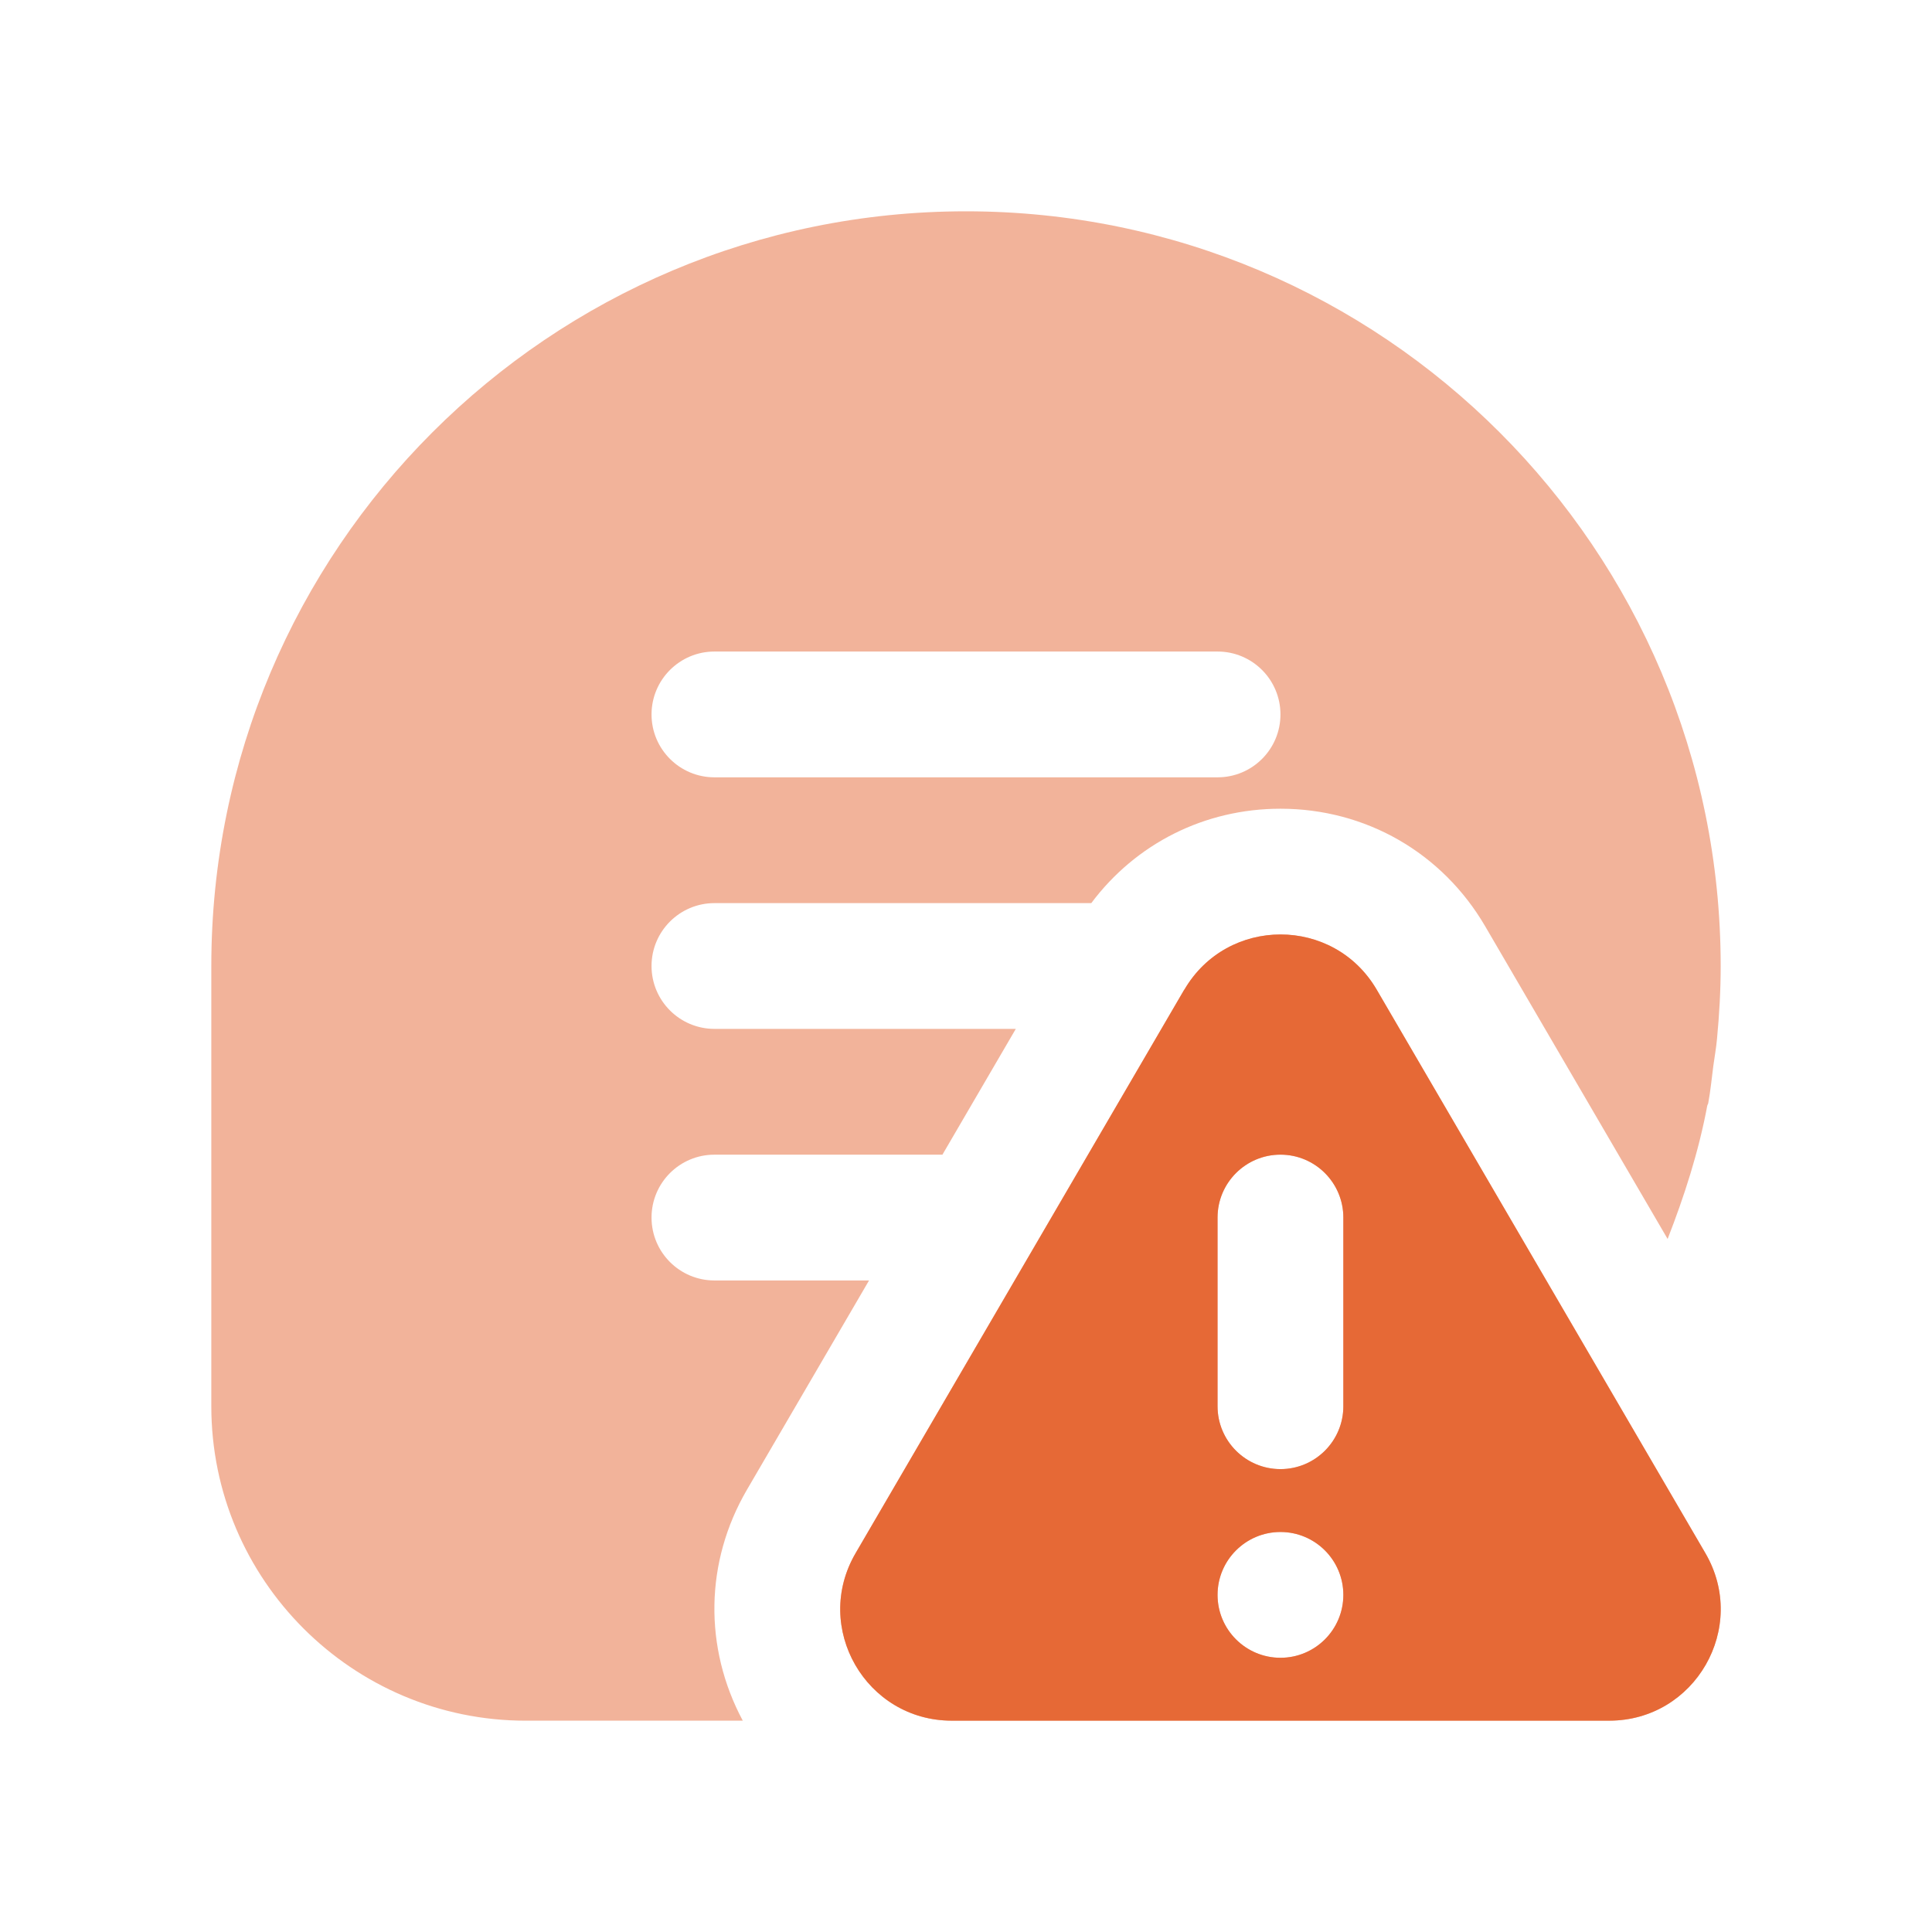
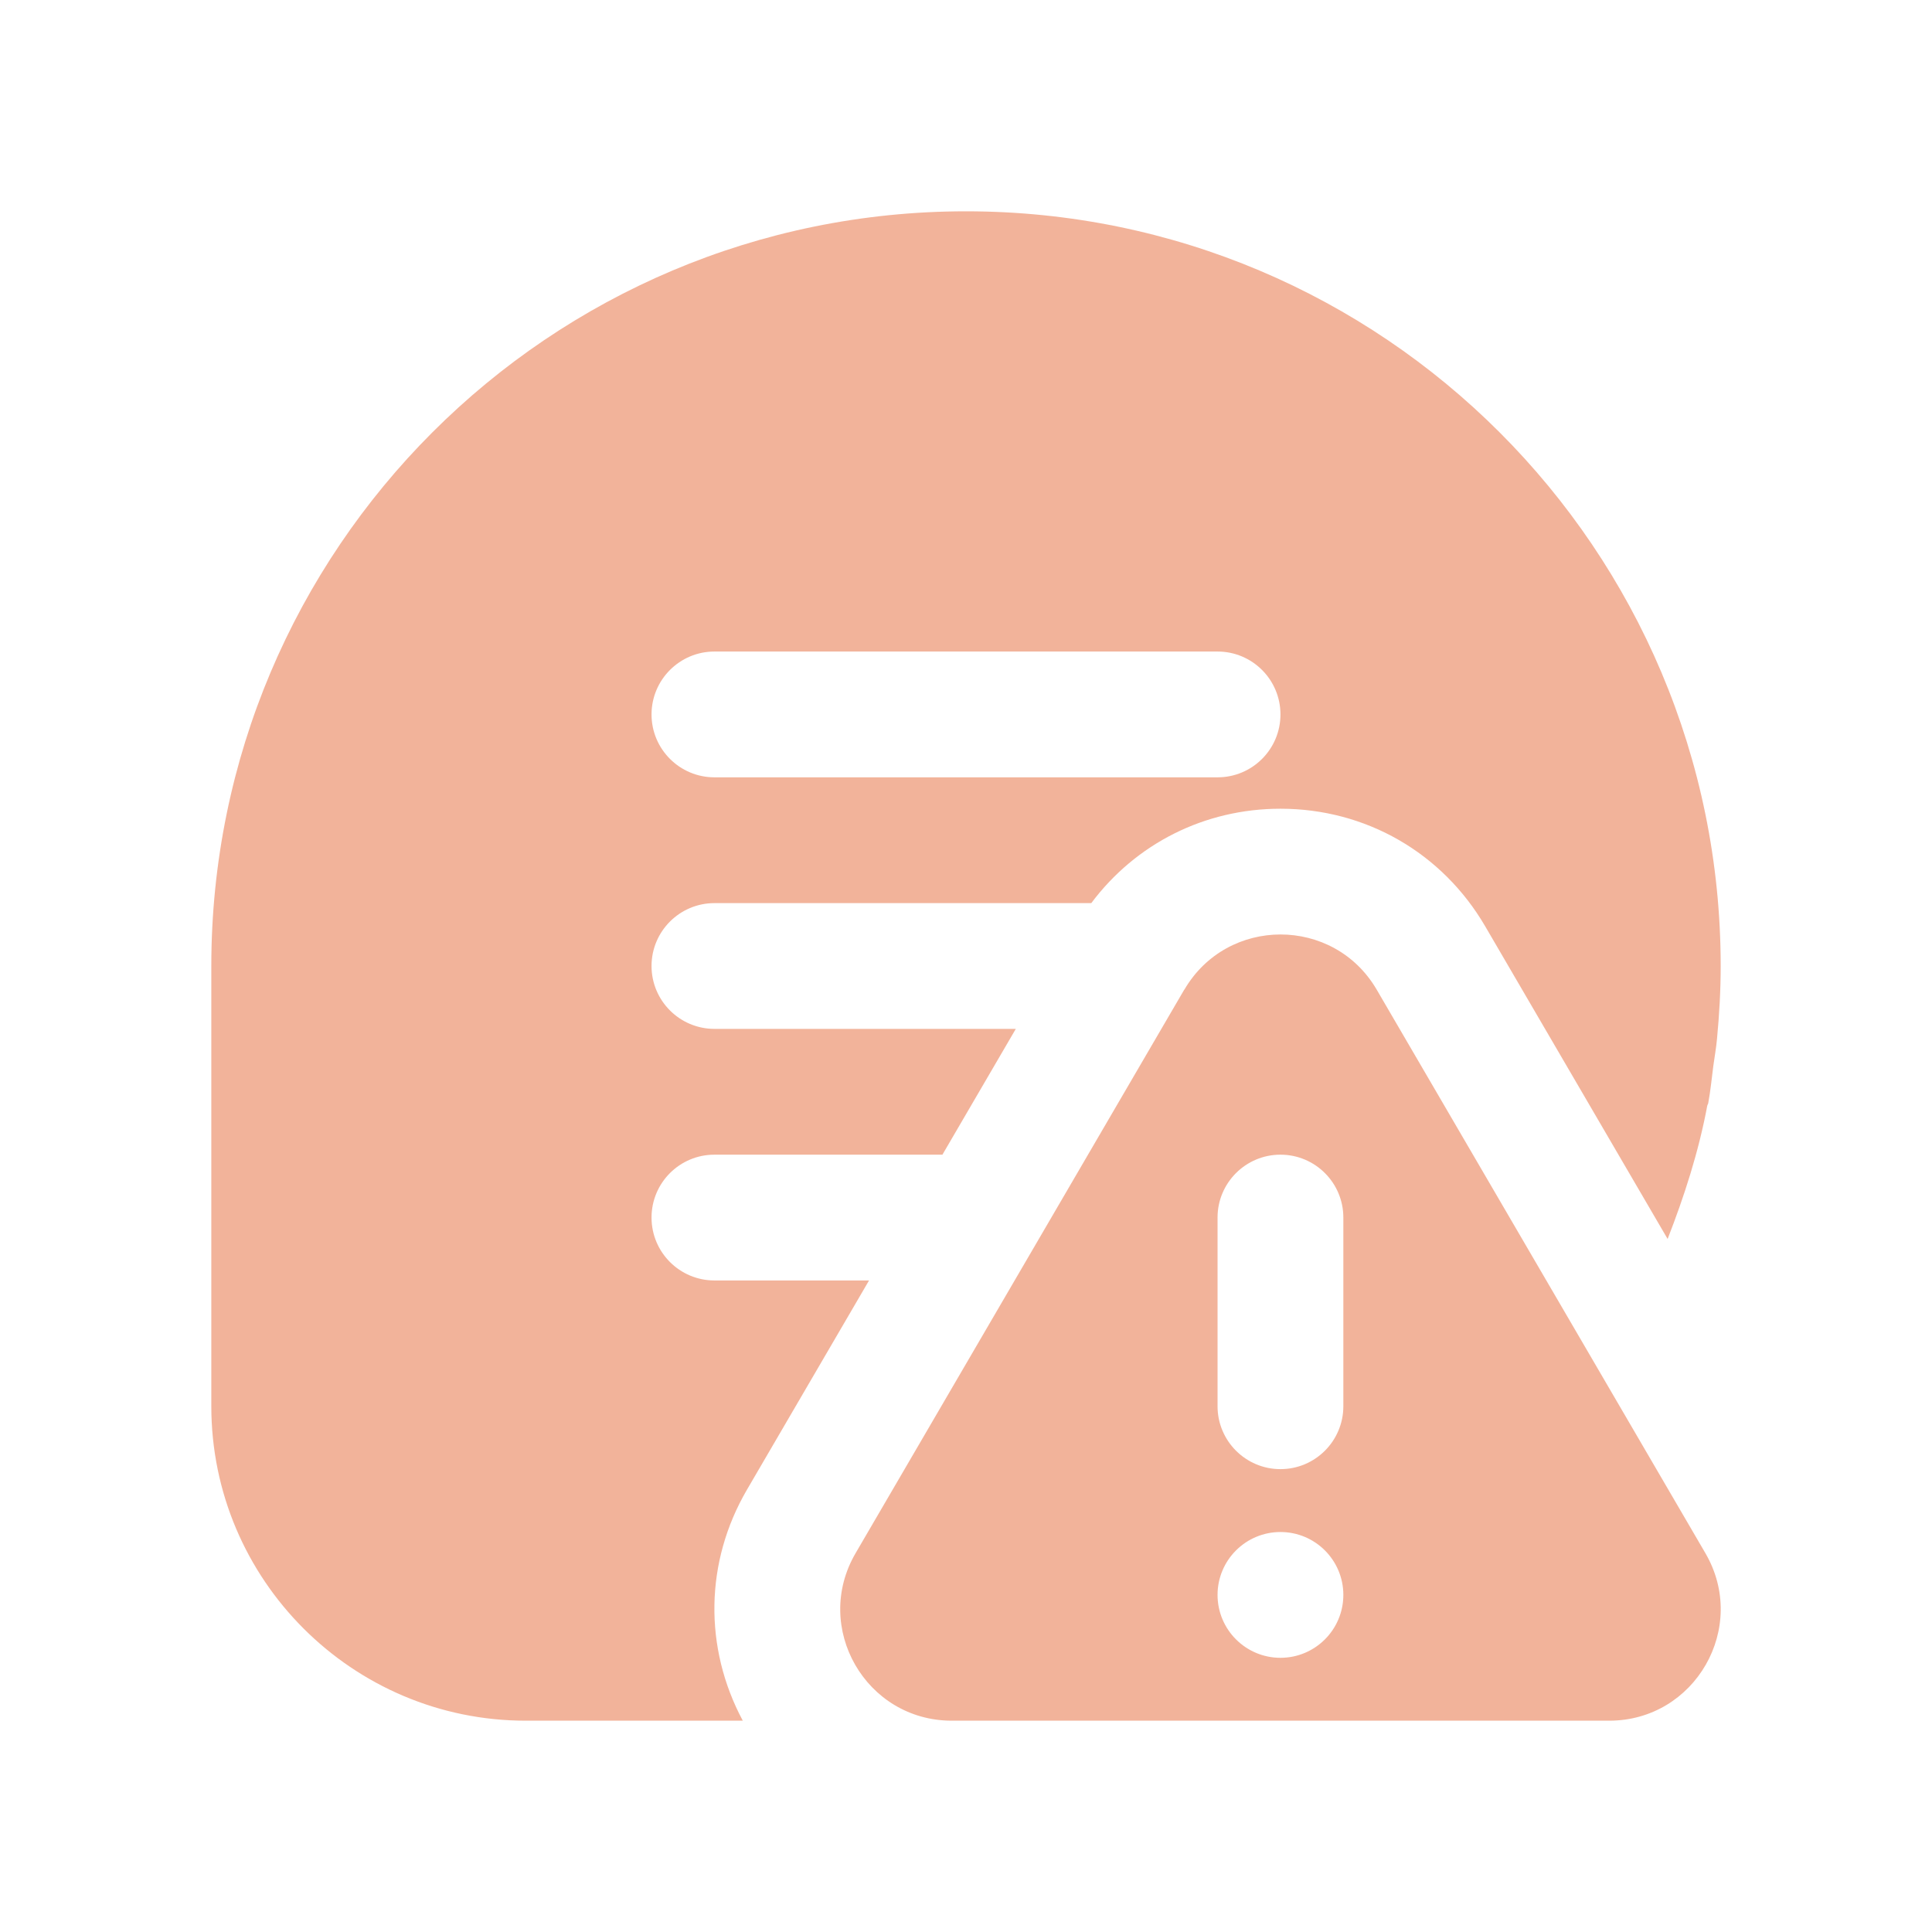
<svg xmlns="http://www.w3.org/2000/svg" width="64" height="64" viewBox="0 0 64 64" fill="none">
  <g clip-path="url(#clip0_6671_6085)">
    <path d="M39.229 32.785L28.342 51.452C26.906 53.913 28.681 57 31.529 57H53.306C56.154 57 57.927 53.91 56.494 51.452L45.606 32.785C44.183 30.346 40.656 30.346 39.233 32.785H39.229ZM42.417 54.917C41.267 54.917 40.333 53.983 40.333 52.833C40.333 51.683 41.267 50.75 42.417 50.75C43.567 50.75 44.5 51.683 44.5 52.833C44.5 53.983 43.567 54.917 42.417 54.917ZM40.333 46.583V40.333C40.333 39.183 41.267 38.25 42.417 38.25C43.567 38.25 44.5 39.183 44.5 40.333V46.583C44.5 47.733 43.567 48.667 42.417 48.667C41.267 48.667 40.333 47.733 40.333 46.583ZM32 7C18.194 7 7 18.194 7 32V46.583C7 52.327 11.673 57 17.417 57H24.606C23.31 54.579 23.35 51.74 24.742 49.352L28.788 42.417H23.667C22.517 42.417 21.583 41.485 21.583 40.333C21.583 39.181 22.517 38.25 23.667 38.25H31.219L33.65 34.083H23.667C22.517 34.083 21.583 33.15 21.583 32C21.583 30.85 22.517 29.917 23.667 29.917H36.15C37.625 27.946 39.904 26.79 42.417 26.79C45.242 26.79 47.779 28.248 49.202 30.69L55.242 41.042C55.796 39.621 56.269 38.158 56.556 36.625C56.562 36.596 56.583 36.575 56.587 36.546C56.663 36.138 56.702 35.723 56.756 35.31C56.796 35.015 56.85 34.721 56.877 34.423C56.954 33.619 57 32.81 57 32.002C57 18.194 45.806 7 32 7ZM40.333 25.75H23.667C22.517 25.75 21.583 24.817 21.583 23.667C21.583 22.517 22.517 21.583 23.667 21.583H40.333C41.485 21.583 42.417 22.517 42.417 23.667C42.417 24.817 41.485 25.75 40.333 25.75Z" fill="#E66936" fill-opacity="0.5" />
  </g>
  <g clip-path="url(#clip1_6671_6085)">
-     <path d="M39.229 32.785L28.342 51.452C26.906 53.912 28.681 56.999 31.529 56.999H53.306C56.154 56.999 57.927 53.91 56.494 51.452L45.606 32.785C44.183 30.345 40.656 30.345 39.233 32.785H39.229ZM42.417 54.916C41.267 54.916 40.333 53.983 40.333 52.833C40.333 51.683 41.267 50.749 42.417 50.749C43.567 50.749 44.5 51.683 44.5 52.833C44.5 53.983 43.567 54.916 42.417 54.916ZM40.333 46.583V40.333C40.333 39.183 41.267 38.249 42.417 38.249C43.567 38.249 44.5 39.183 44.5 40.333V46.583C44.5 47.733 43.567 48.666 42.417 48.666C41.267 48.666 40.333 47.733 40.333 46.583Z" fill="#E66936" />
-   </g>
+     </g>
  <defs>
    <clipPath id="clip0_6671_6085">
      <rect width="50" height="50" fill="white" transform="translate(7 7)" />
    </clipPath>
    <clipPath id="clip1_6671_6085">
      <rect width="50" height="50" fill="white" transform="translate(7 7)" />
    </clipPath>
  </defs>
</svg>